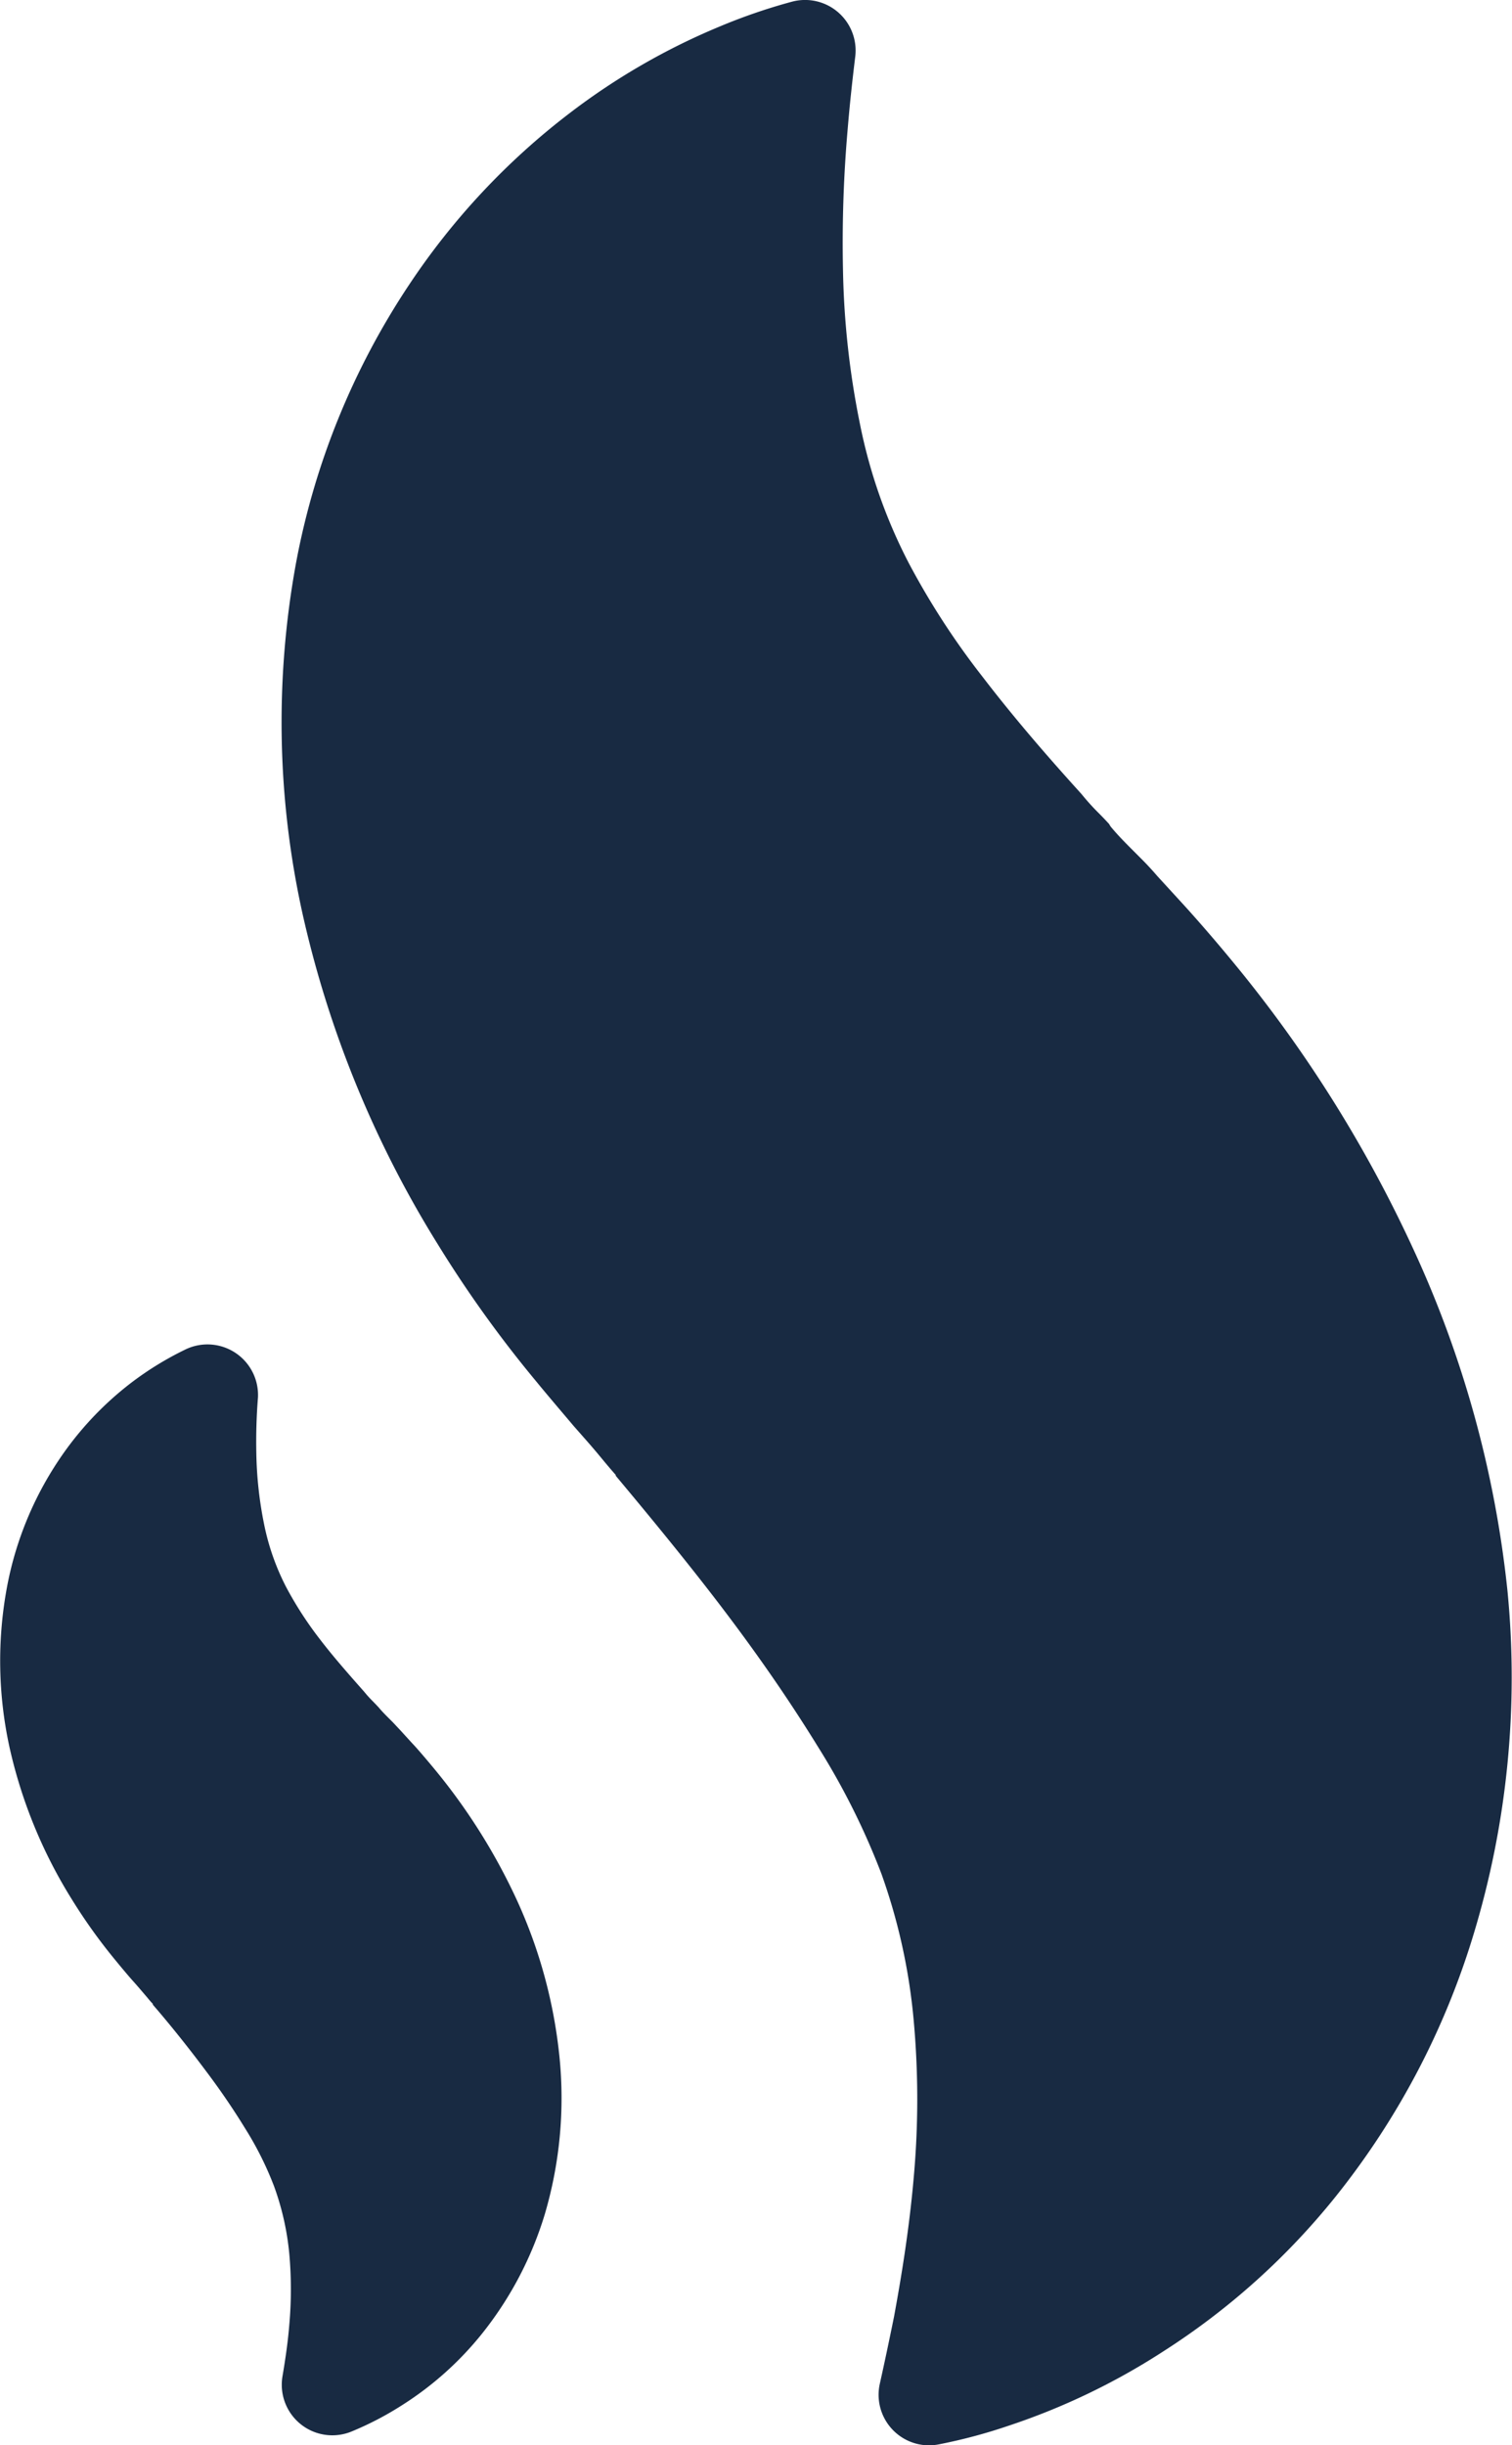
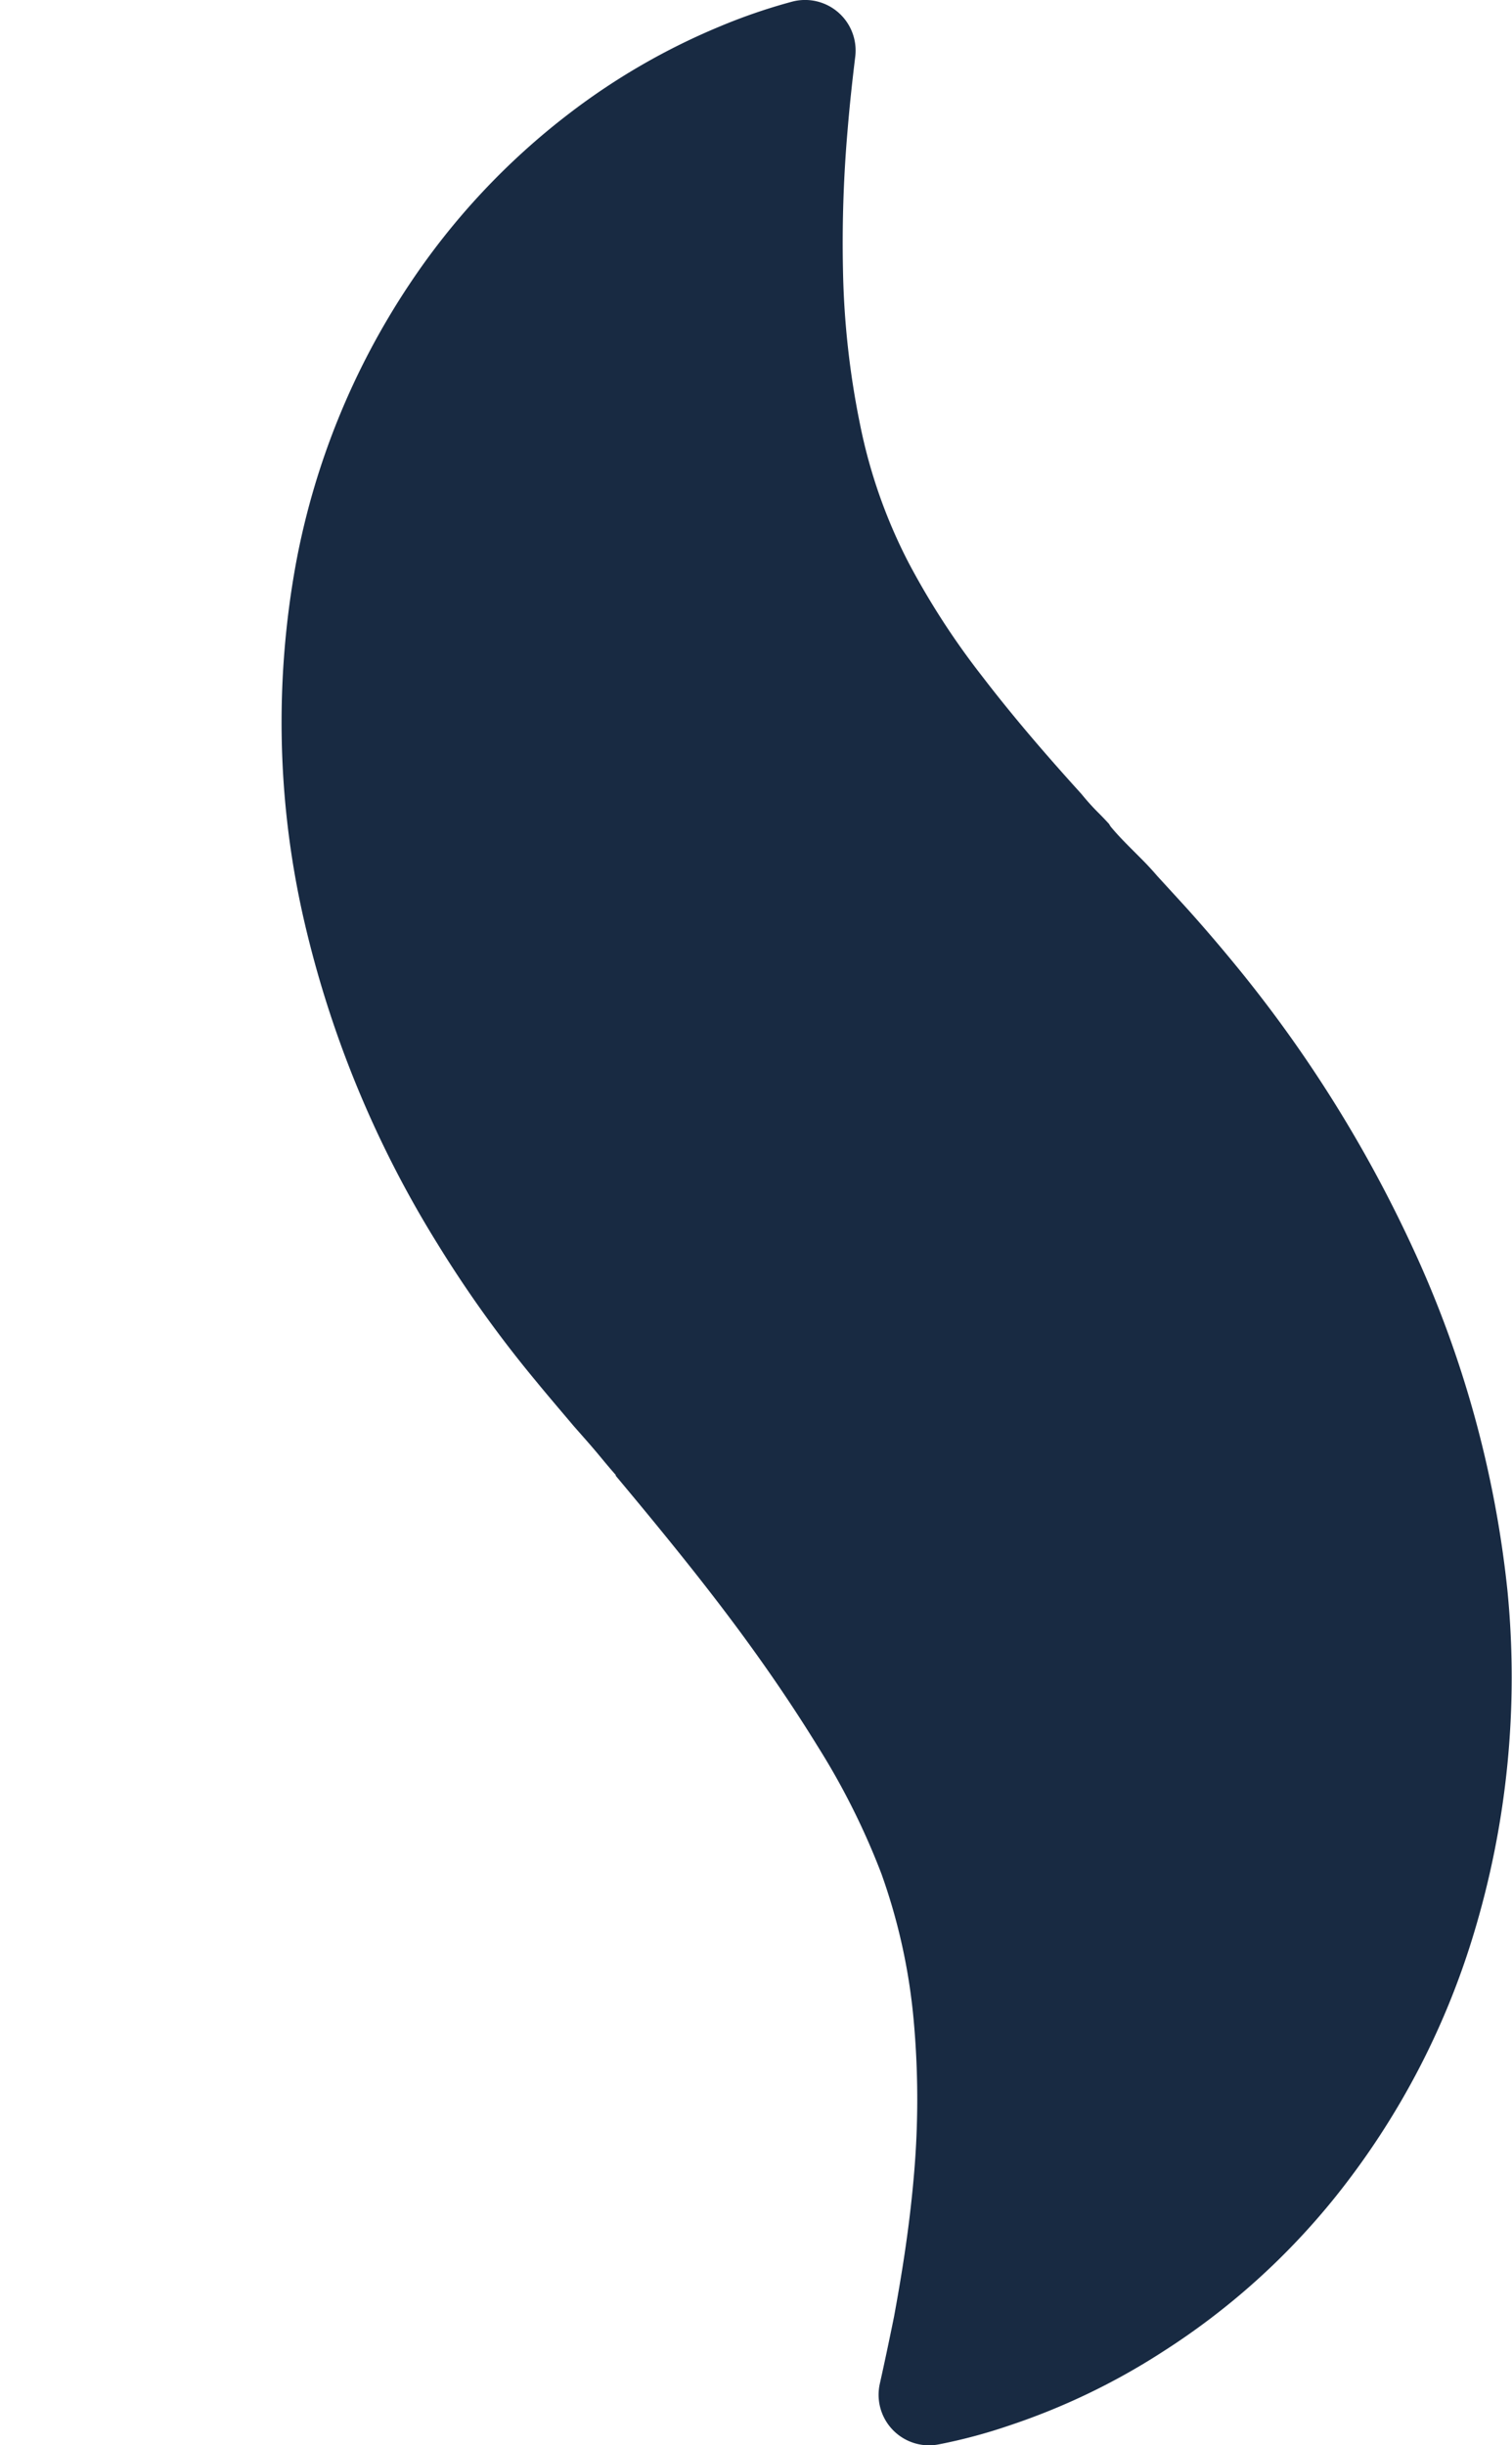
<svg xmlns="http://www.w3.org/2000/svg" width="9.361" height="15.135" viewBox="0 0 9.361 15.135">
  <g id="burn" transform="translate(-18.46 0)">
    <g id="Groupe_140" data-name="Groupe 140" transform="translate(18.46 0)">
      <path id="Tracé_265" data-name="Tracé 265" d="M37.177,9.848a6.694,6.694,0,0,0-.583-2.116,8.132,8.132,0,0,0-1.109-1.768c-.127-.155-.255-.3-.322-.373l-.153-.167c-.037-.043-.069-.077-.1-.108l-.046-.046c-.05-.05-.1-.1-.145-.155L34.71,5.1c-.021-.023-.043-.046-.068-.071a1.412,1.412,0,0,1-.1-.111L34.526,4.9c-.233-.257-.43-.49-.6-.712a4.755,4.755,0,0,1-.457-.705,3.244,3.244,0,0,1-.3-.854,5.232,5.232,0,0,1-.106-.959A8.087,8.087,0,0,1,33.092.8c.014-.169.031-.318.047-.45a.313.313,0,0,0-.39-.34A3.528,3.528,0,0,0,32.3.164a4.136,4.136,0,0,0-.93.537,4.394,4.394,0,0,0-.994,1.063,4.64,4.64,0,0,0-.7,1.725,5.479,5.479,0,0,0,.041,2.167A6.6,6.6,0,0,0,30.553,7.7a7.388,7.388,0,0,0,.614.855c.06.074.224.266.226.269l.066.075c.046.052.079.091.112.131s.056.067.085.1l0,.005c.313.374.533.649.715.892.2.267.378.527.541.792a4.487,4.487,0,0,1,.389.78,3.662,3.662,0,0,1,.2.91,5.4,5.4,0,0,1,0,.97c-.029.334-.081.639-.122.862-.031.153-.061.294-.088.415a.313.313,0,0,0,.305.381.322.322,0,0,0,.06-.006,3.292,3.292,0,0,0,.428-.114,4.175,4.175,0,0,0,.958-.459,4.418,4.418,0,0,0,1.072-.962,4.837,4.837,0,0,0,.853-1.622A5.481,5.481,0,0,0,37.177,9.848Z" transform="translate(-27.844 0)" fill="#182a42" />
-       <path id="Tracé_266" data-name="Tracé 266" d="M21.661,56.614a3.71,3.71,0,0,0-.506-.807c-.052-.063-.114-.136-.145-.168l-.072-.079-.047-.05-.02-.02c-.023-.023-.046-.046-.065-.069l-.011-.012-.027-.028c-.016-.016-.031-.032-.045-.049l-.011-.013c-.1-.113-.192-.218-.27-.32a2.262,2.262,0,0,1-.21-.324,1.487,1.487,0,0,1-.137-.39,2.4,2.4,0,0,1-.048-.437,3.455,3.455,0,0,1,.01-.346.313.313,0,0,0-.446-.3,1.97,1.97,0,0,0-.338.207,2.006,2.006,0,0,0-.453.485,2.113,2.113,0,0,0-.318.787,2.5,2.5,0,0,0,.018.99,3.016,3.016,0,0,0,.384.935,3.4,3.4,0,0,0,.278.387c.026.032.083.1.108.127h0l.028.032.053.062c.013.016.024.029.035.04l0,.005c.1.115.221.266.327.408.092.122.173.241.247.362a2.024,2.024,0,0,1,.177.355,1.678,1.678,0,0,1,.094.417,2.465,2.465,0,0,1,0,.44c-.008.1-.022.2-.042.318a.313.313,0,0,0,.426.343,1.964,1.964,0,0,0,.318-.166,2.016,2.016,0,0,0,.491-.44,2.208,2.208,0,0,0,.389-.74,2.543,2.543,0,0,0,.091-.971A3.067,3.067,0,0,0,21.661,56.614Z" transform="translate(-18.46 -44.85)" fill="#182a42" />
    </g>
  </g>
</svg>